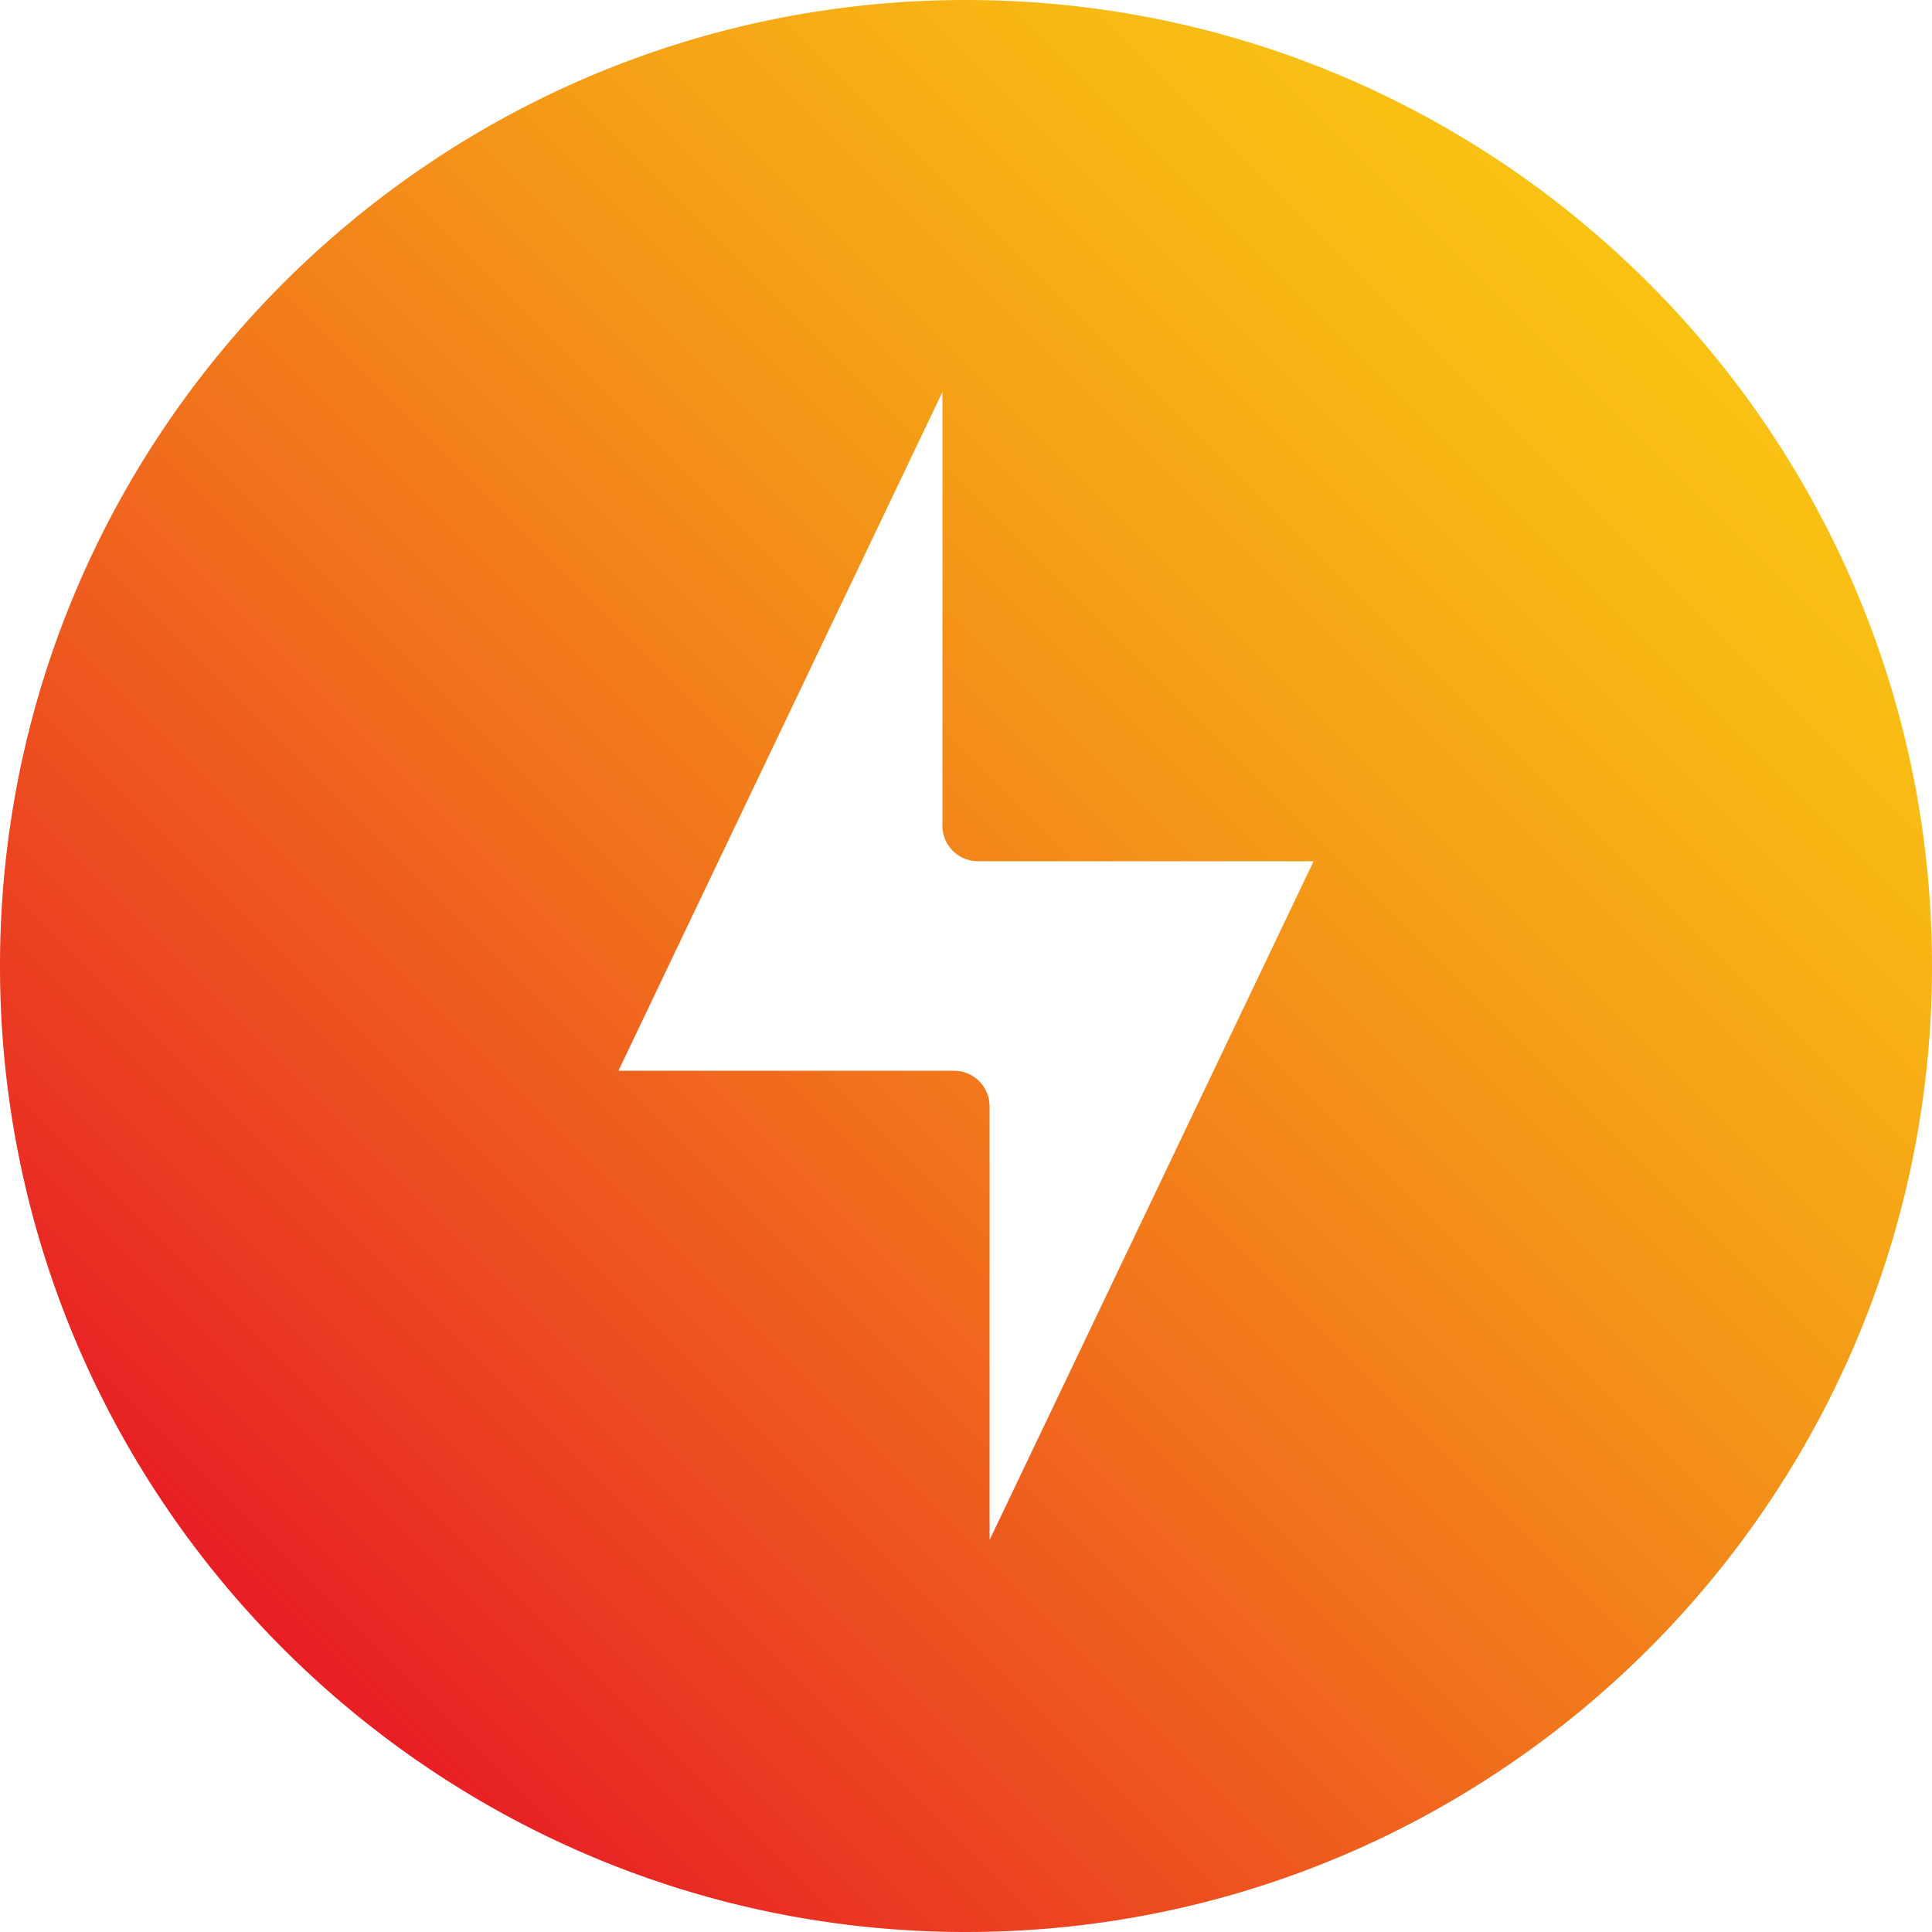
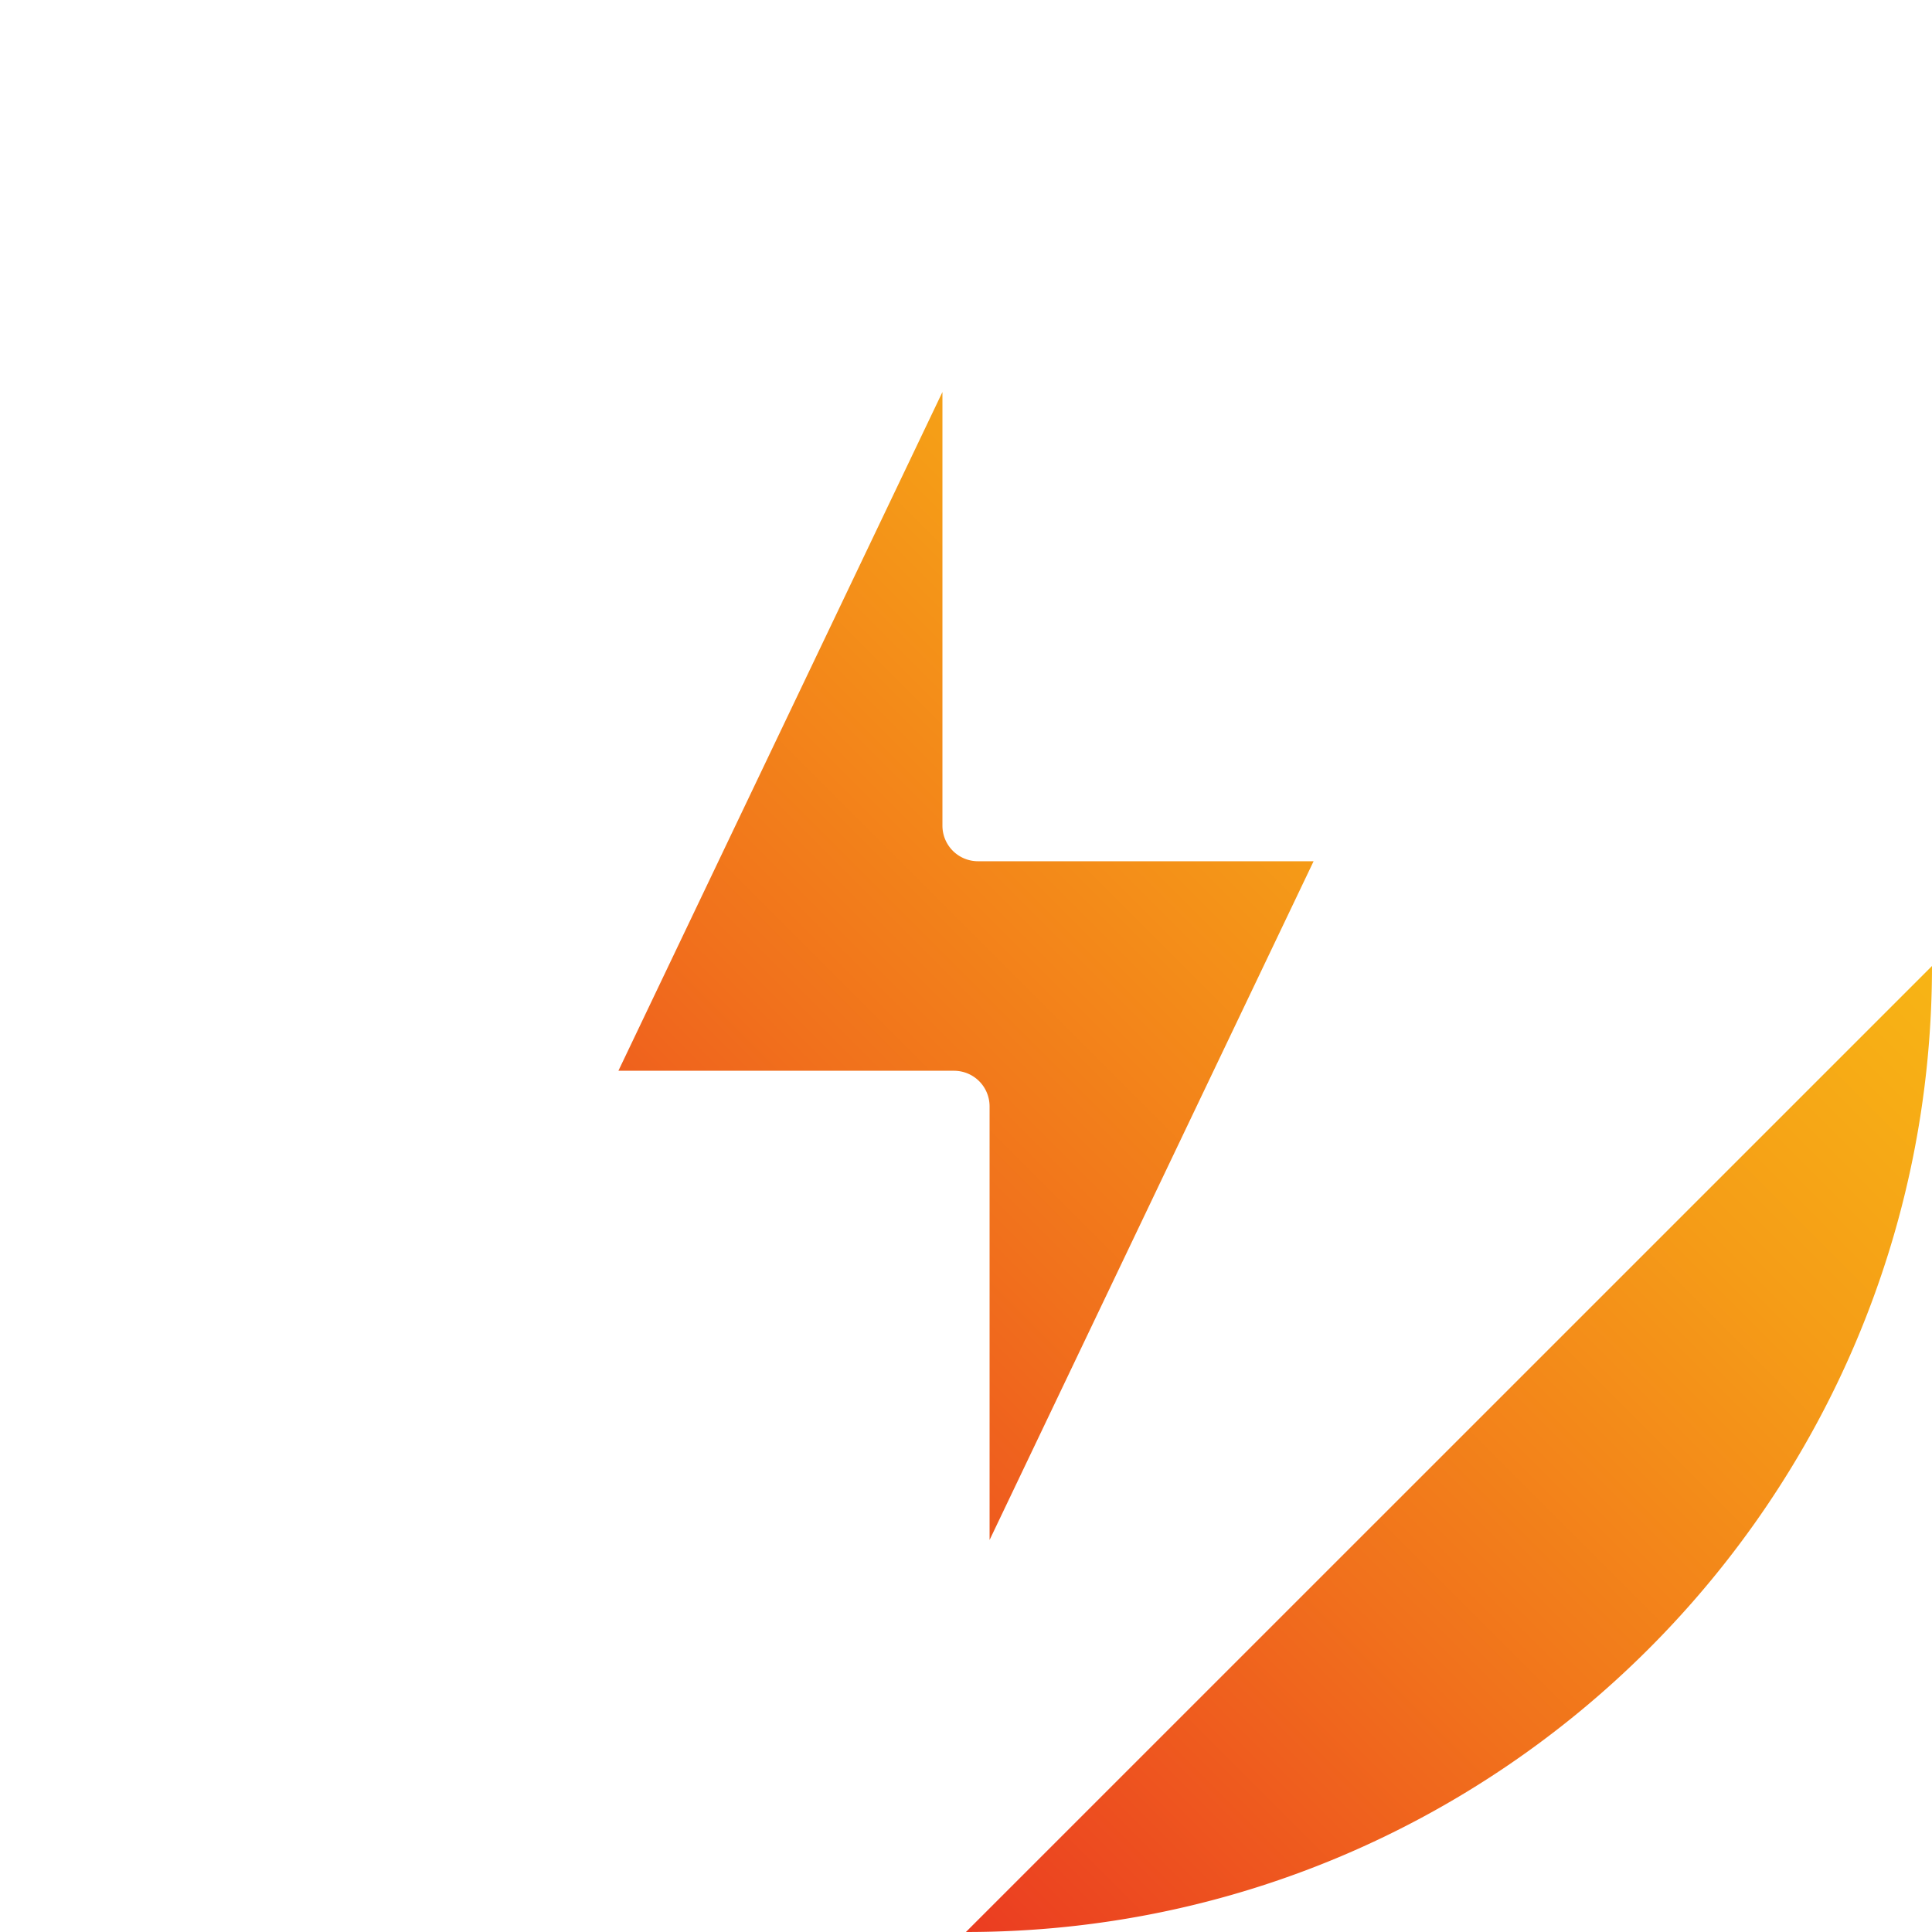
<svg xmlns="http://www.w3.org/2000/svg" data-sanitized-data-name="Layer 1" data-name="Layer 1" width="512" viewBox="0 0 512 512" height="512" id="Layer_1">
  <linearGradient y2="75.058" y1="436.943" x2="436.943" x1="75.058" gradientUnits="userSpaceOnUse" id="GradientFill_1">
    <stop stop-color="#e81e25" offset="0" />
    <stop stop-color="#ea3522" offset=".108" />
    <stop stop-color="#f1711c" offset=".416" />
    <stop stop-color="#f59d17" offset=".678" />
    <stop stop-color="#f8b814" offset=".881" />
    <stop stop-color="#f9c213" offset="1" />
  </linearGradient>
-   <path fill-rule="evenodd" fill="url(#GradientFill_1)" d="m255.978 512h.045c141.149-.012 255.977-114.807 255.977-256s-114.84-256-256-256-256 114.8-256 256 114.828 255.988 255.978 256zm6.271-103.886v-114.939a9.426 9.426 0 0 0 -9.414-9.411h-88.95l85.87-179.877v114.938a9.423 9.423 0 0 0 9.409 9.412h88.954z" />
+   <path fill-rule="evenodd" fill="url(#GradientFill_1)" d="m255.978 512h.045c141.149-.012 255.977-114.807 255.977-256zm6.271-103.886v-114.939a9.426 9.426 0 0 0 -9.414-9.411h-88.95l85.87-179.877v114.938a9.423 9.423 0 0 0 9.409 9.412h88.954z" />
</svg>